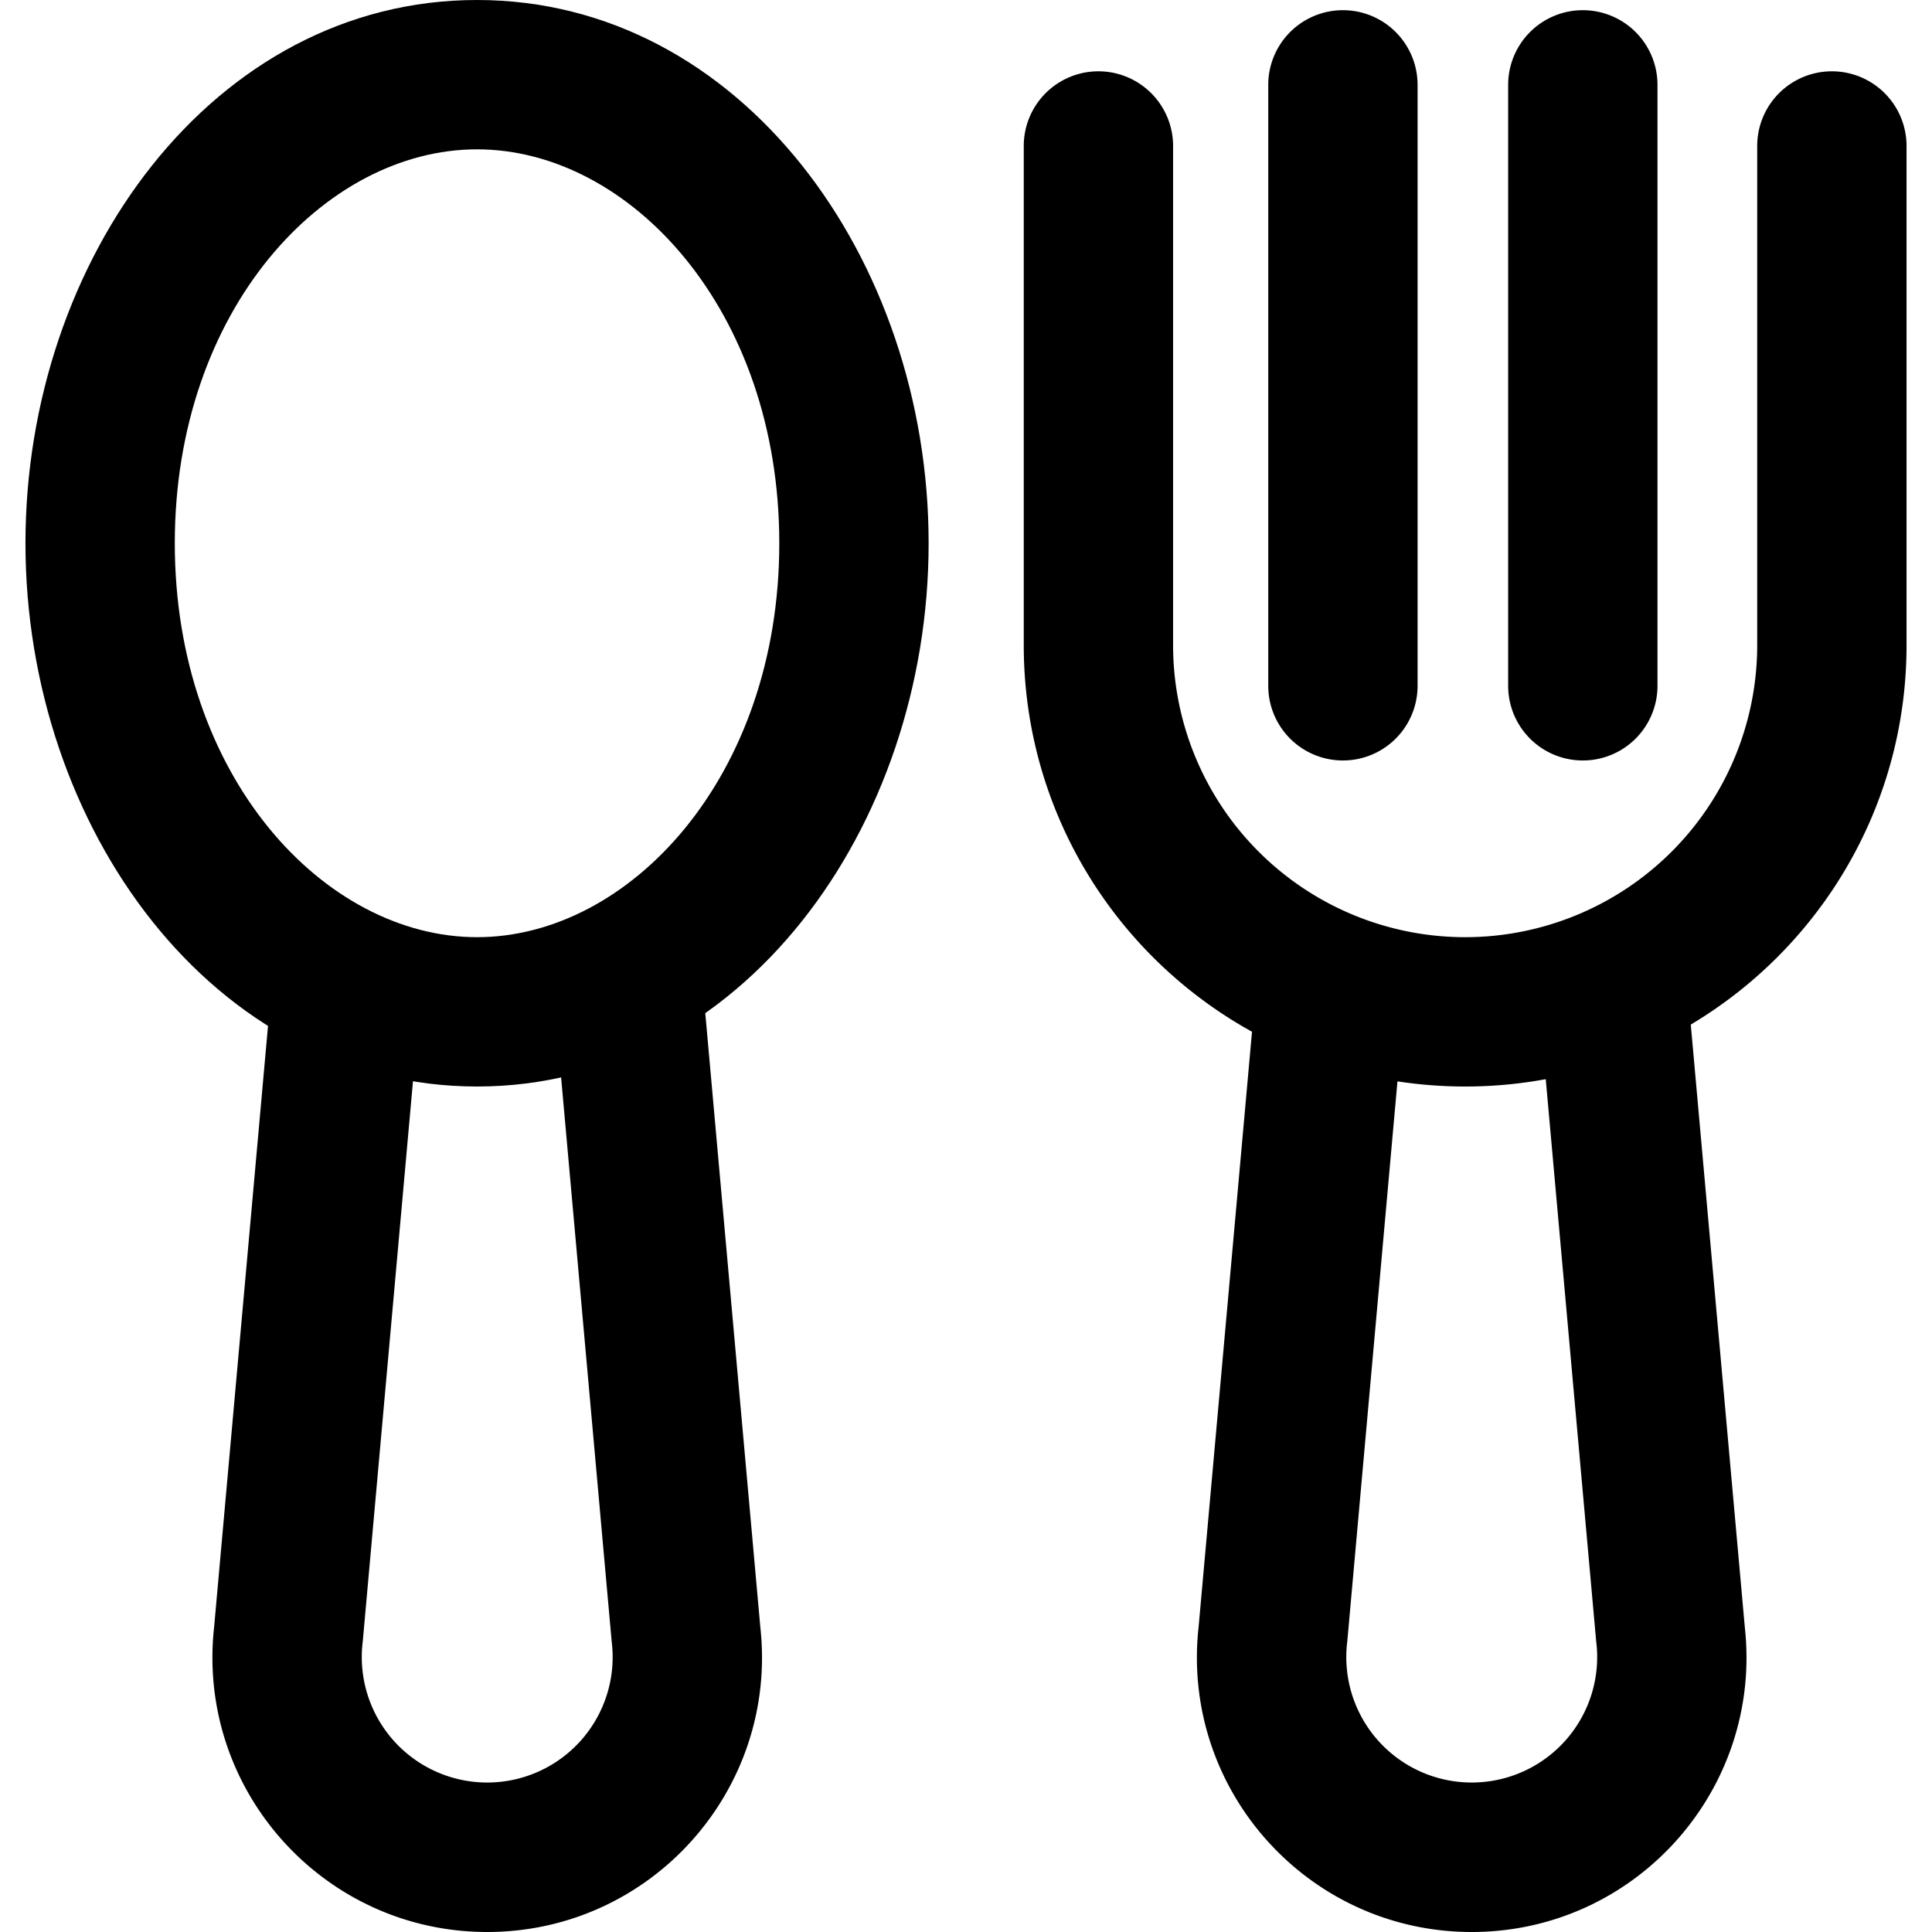
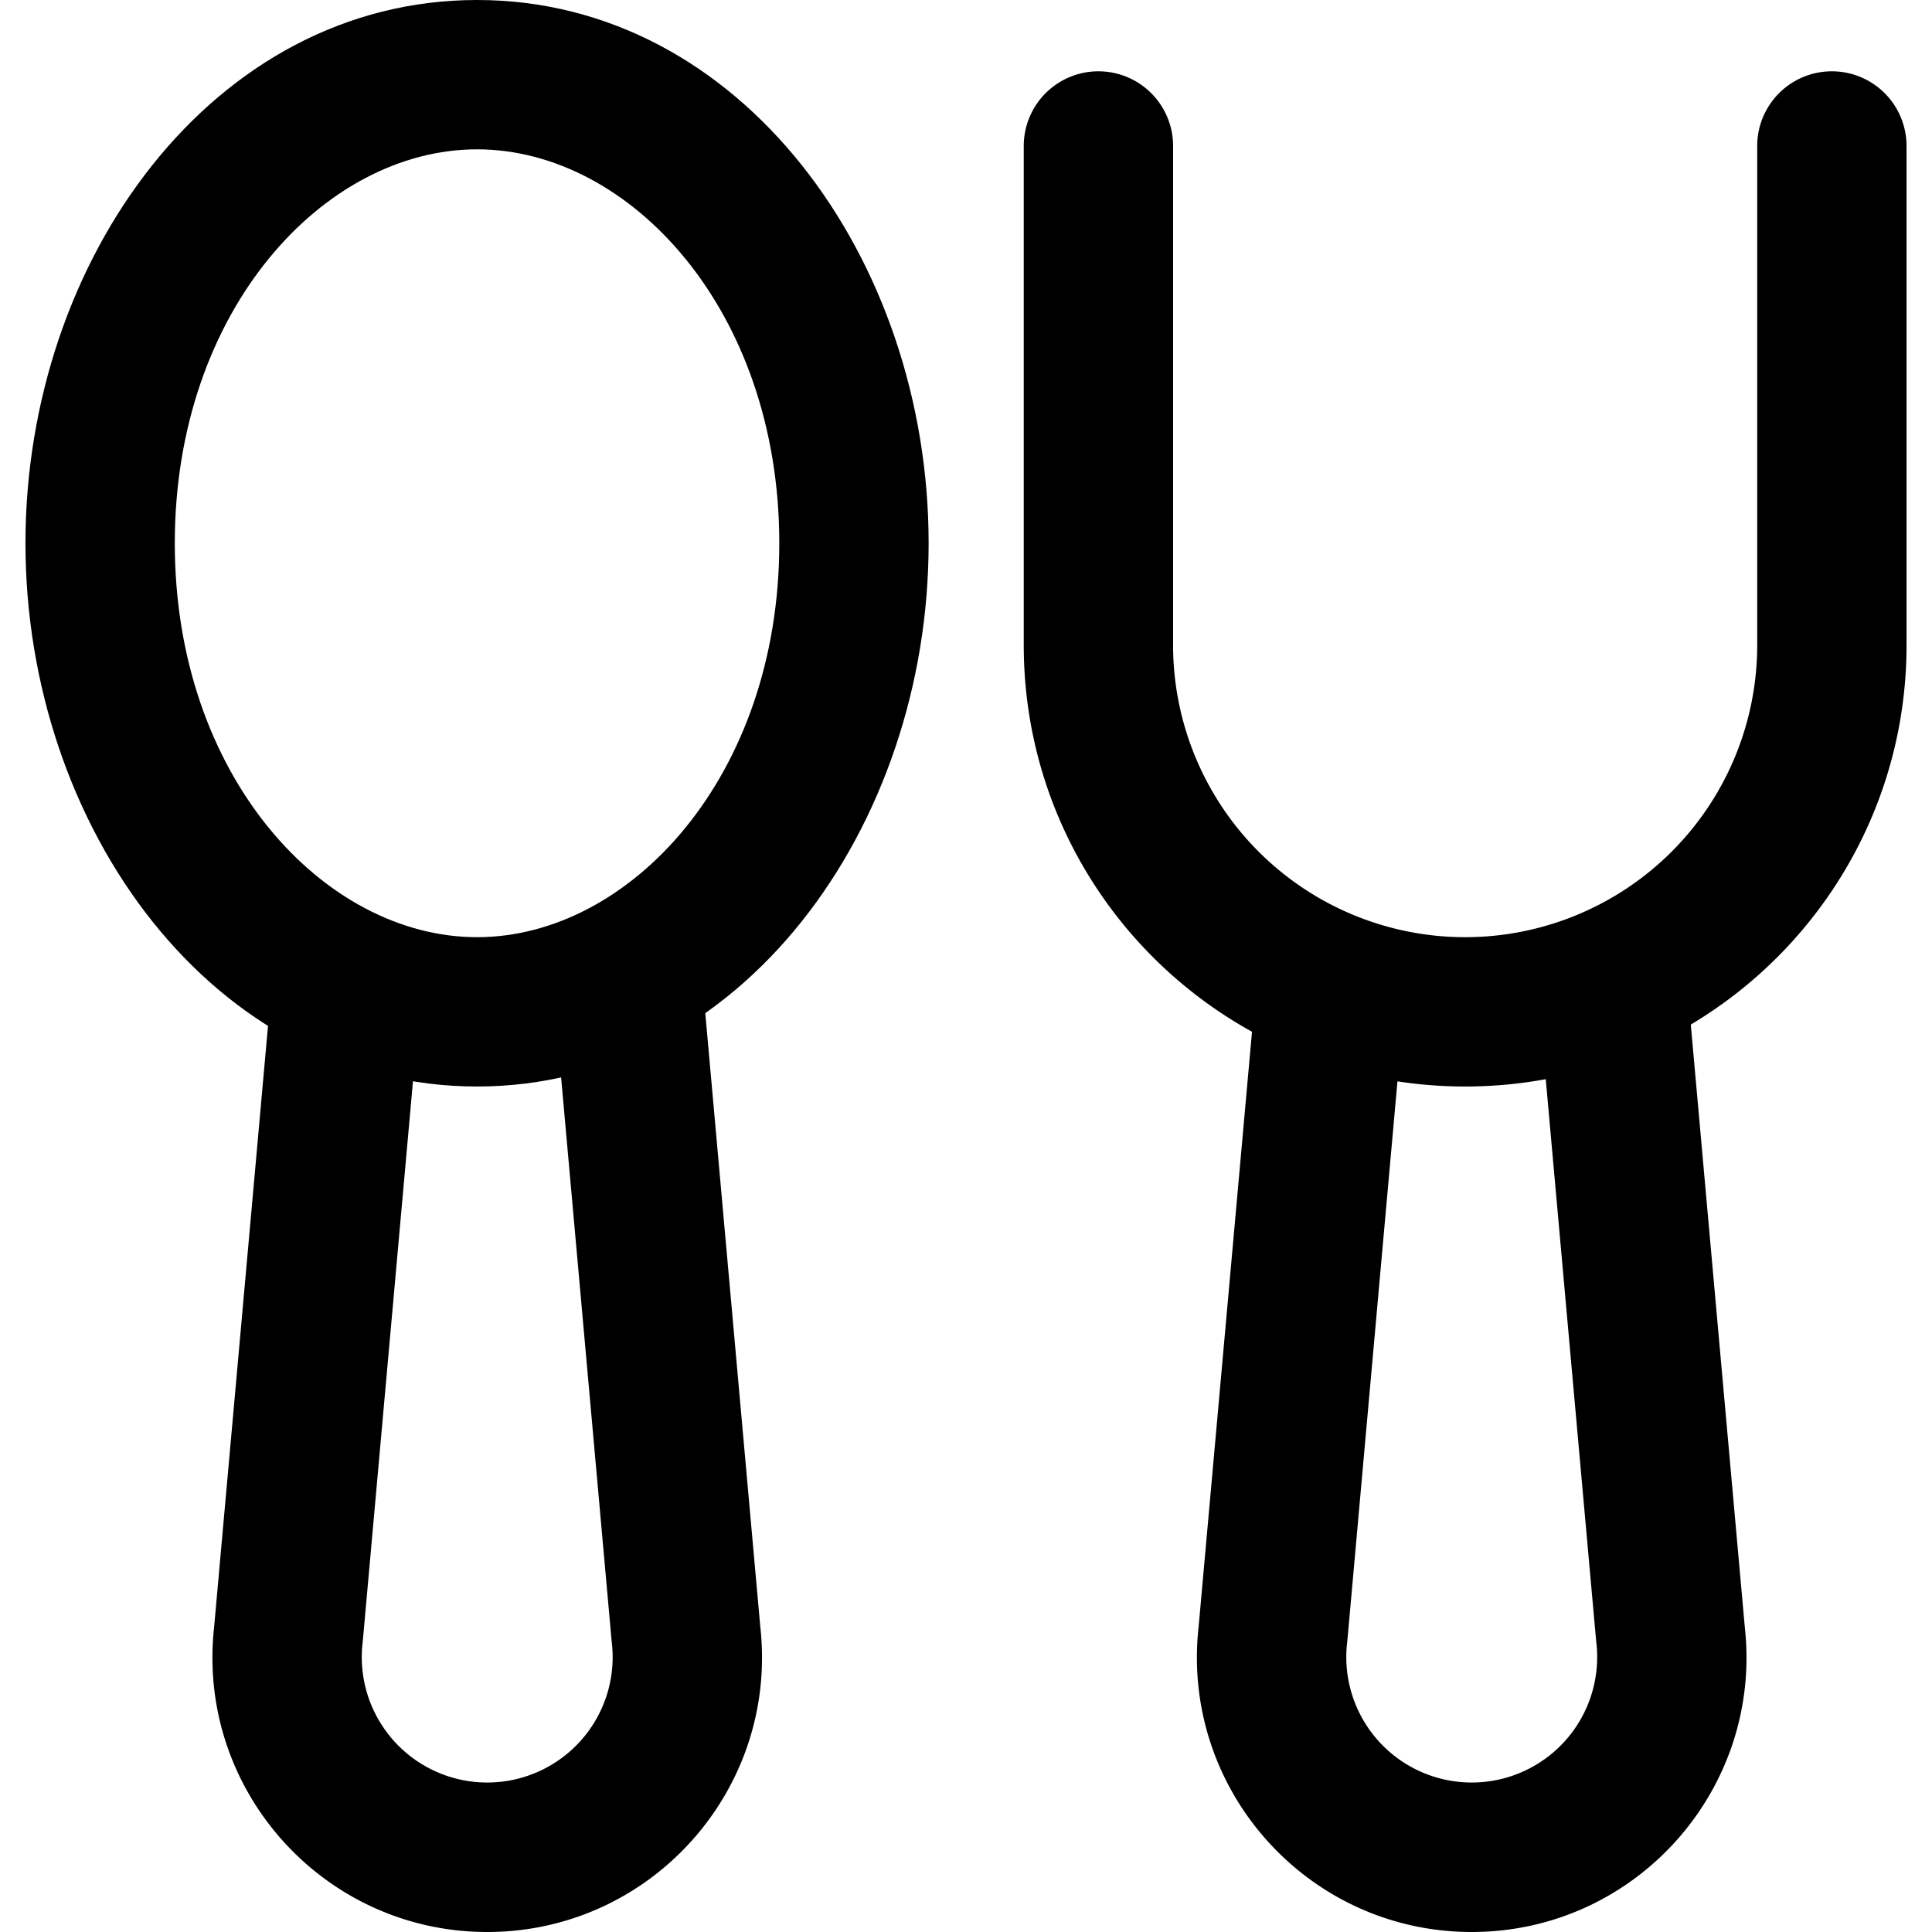
<svg xmlns="http://www.w3.org/2000/svg" class="svg-icon" style="width:1em;height:1em;vertical-align:middle;fill:currentColor;overflow:hidden" viewBox="108.91 92 806.18 828">
  <path d="M302.448 156c-65.392 0-129.536 68.736-129.536 168.816 0 100.096 64.16 168.832 129.536 168.832s129.536-68.736 129.536-168.832c0-100.08-64.16-168.816-129.536-168.816zM108.912 324.816C108.912 203.088 189.408 92 302.448 92s193.536 111.088 193.536 232.816c0 121.728-80.496 232.832-193.536 232.832S108.912 446.544 108.912 324.8z" />
  <path d="M365.024 491.584a32 32 0 0 1 34.736 29.024l24.096 268.752c7.68 69.68-46.88 130.64-117.04 130.64s-124.72-60.96-117.056-130.64l24.096-268.752a32 32 0 0 1 63.744 5.712l-24.128 269.12a53.76 53.76 0 1 0 106.672 0l-24.128-269.12a32 32 0 0 1 29.008-34.72zm421.936 0a32 32 0 0 1 34.72 29.024l24.096 268.752c7.68 69.68-46.88 130.64-117.04 130.64s-124.72-60.96-117.056-130.64l24.112-268.752a32 32 0 0 1 63.728 5.712l-24.112 269.12a53.76 53.76 0 1 0 106.672 0l-24.144-269.12a32 32 0 0 1 29.024-34.72z" />
  <path d="M568.752 122.56a32 32 0 0 1 32 32v213.92a125.168 125.168 0 0 0 250.336 0V154.56a32 32 0 0 1 64 0v213.92c0 104.48-84.688 189.168-189.168 189.168S536.752 472.96 536.752 368.48V154.56a32 32 0 0 1 32-32z" />
-   <path d="M673.536 96.368a32 32 0 0 1 32 32V385.92a32 32 0 1 1-64 0V128.368a32 32 0 0 1 32-32zm102.816 0a32 32 0 0 1 32 32V385.92a32 32 0 0 1-64 0V128.368a32 32 0 0 1 32-32z" />
</svg>